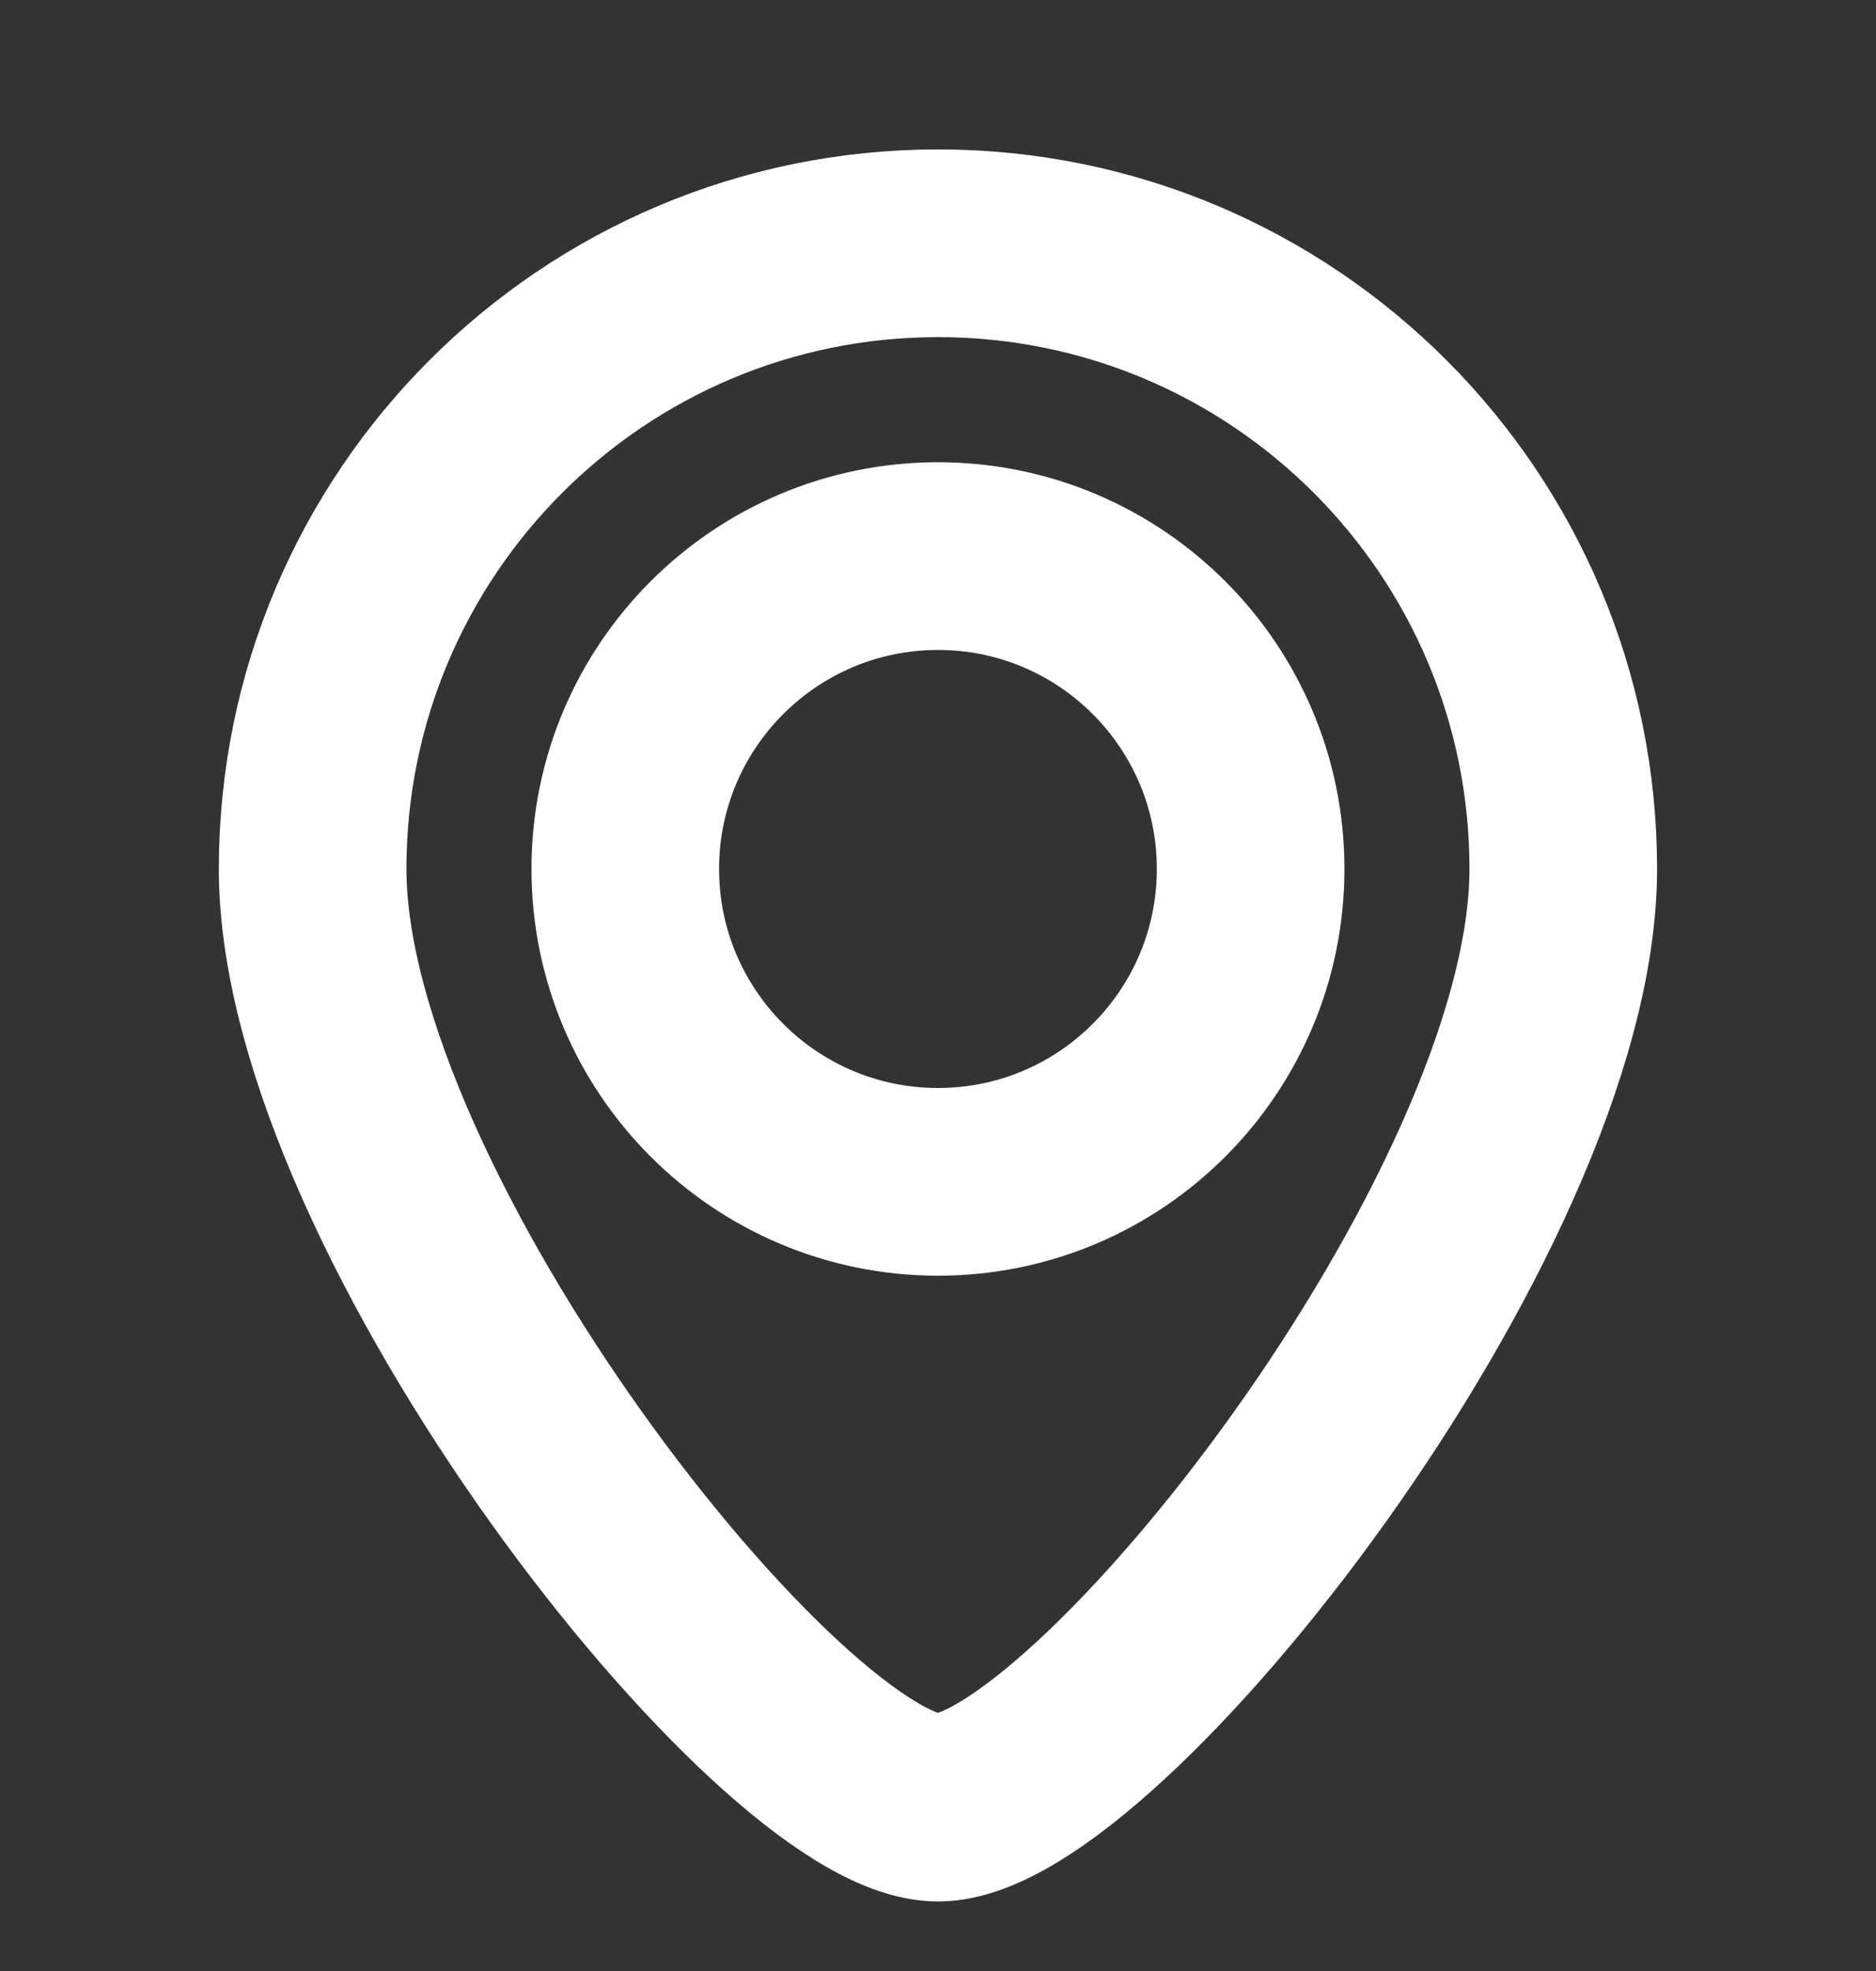
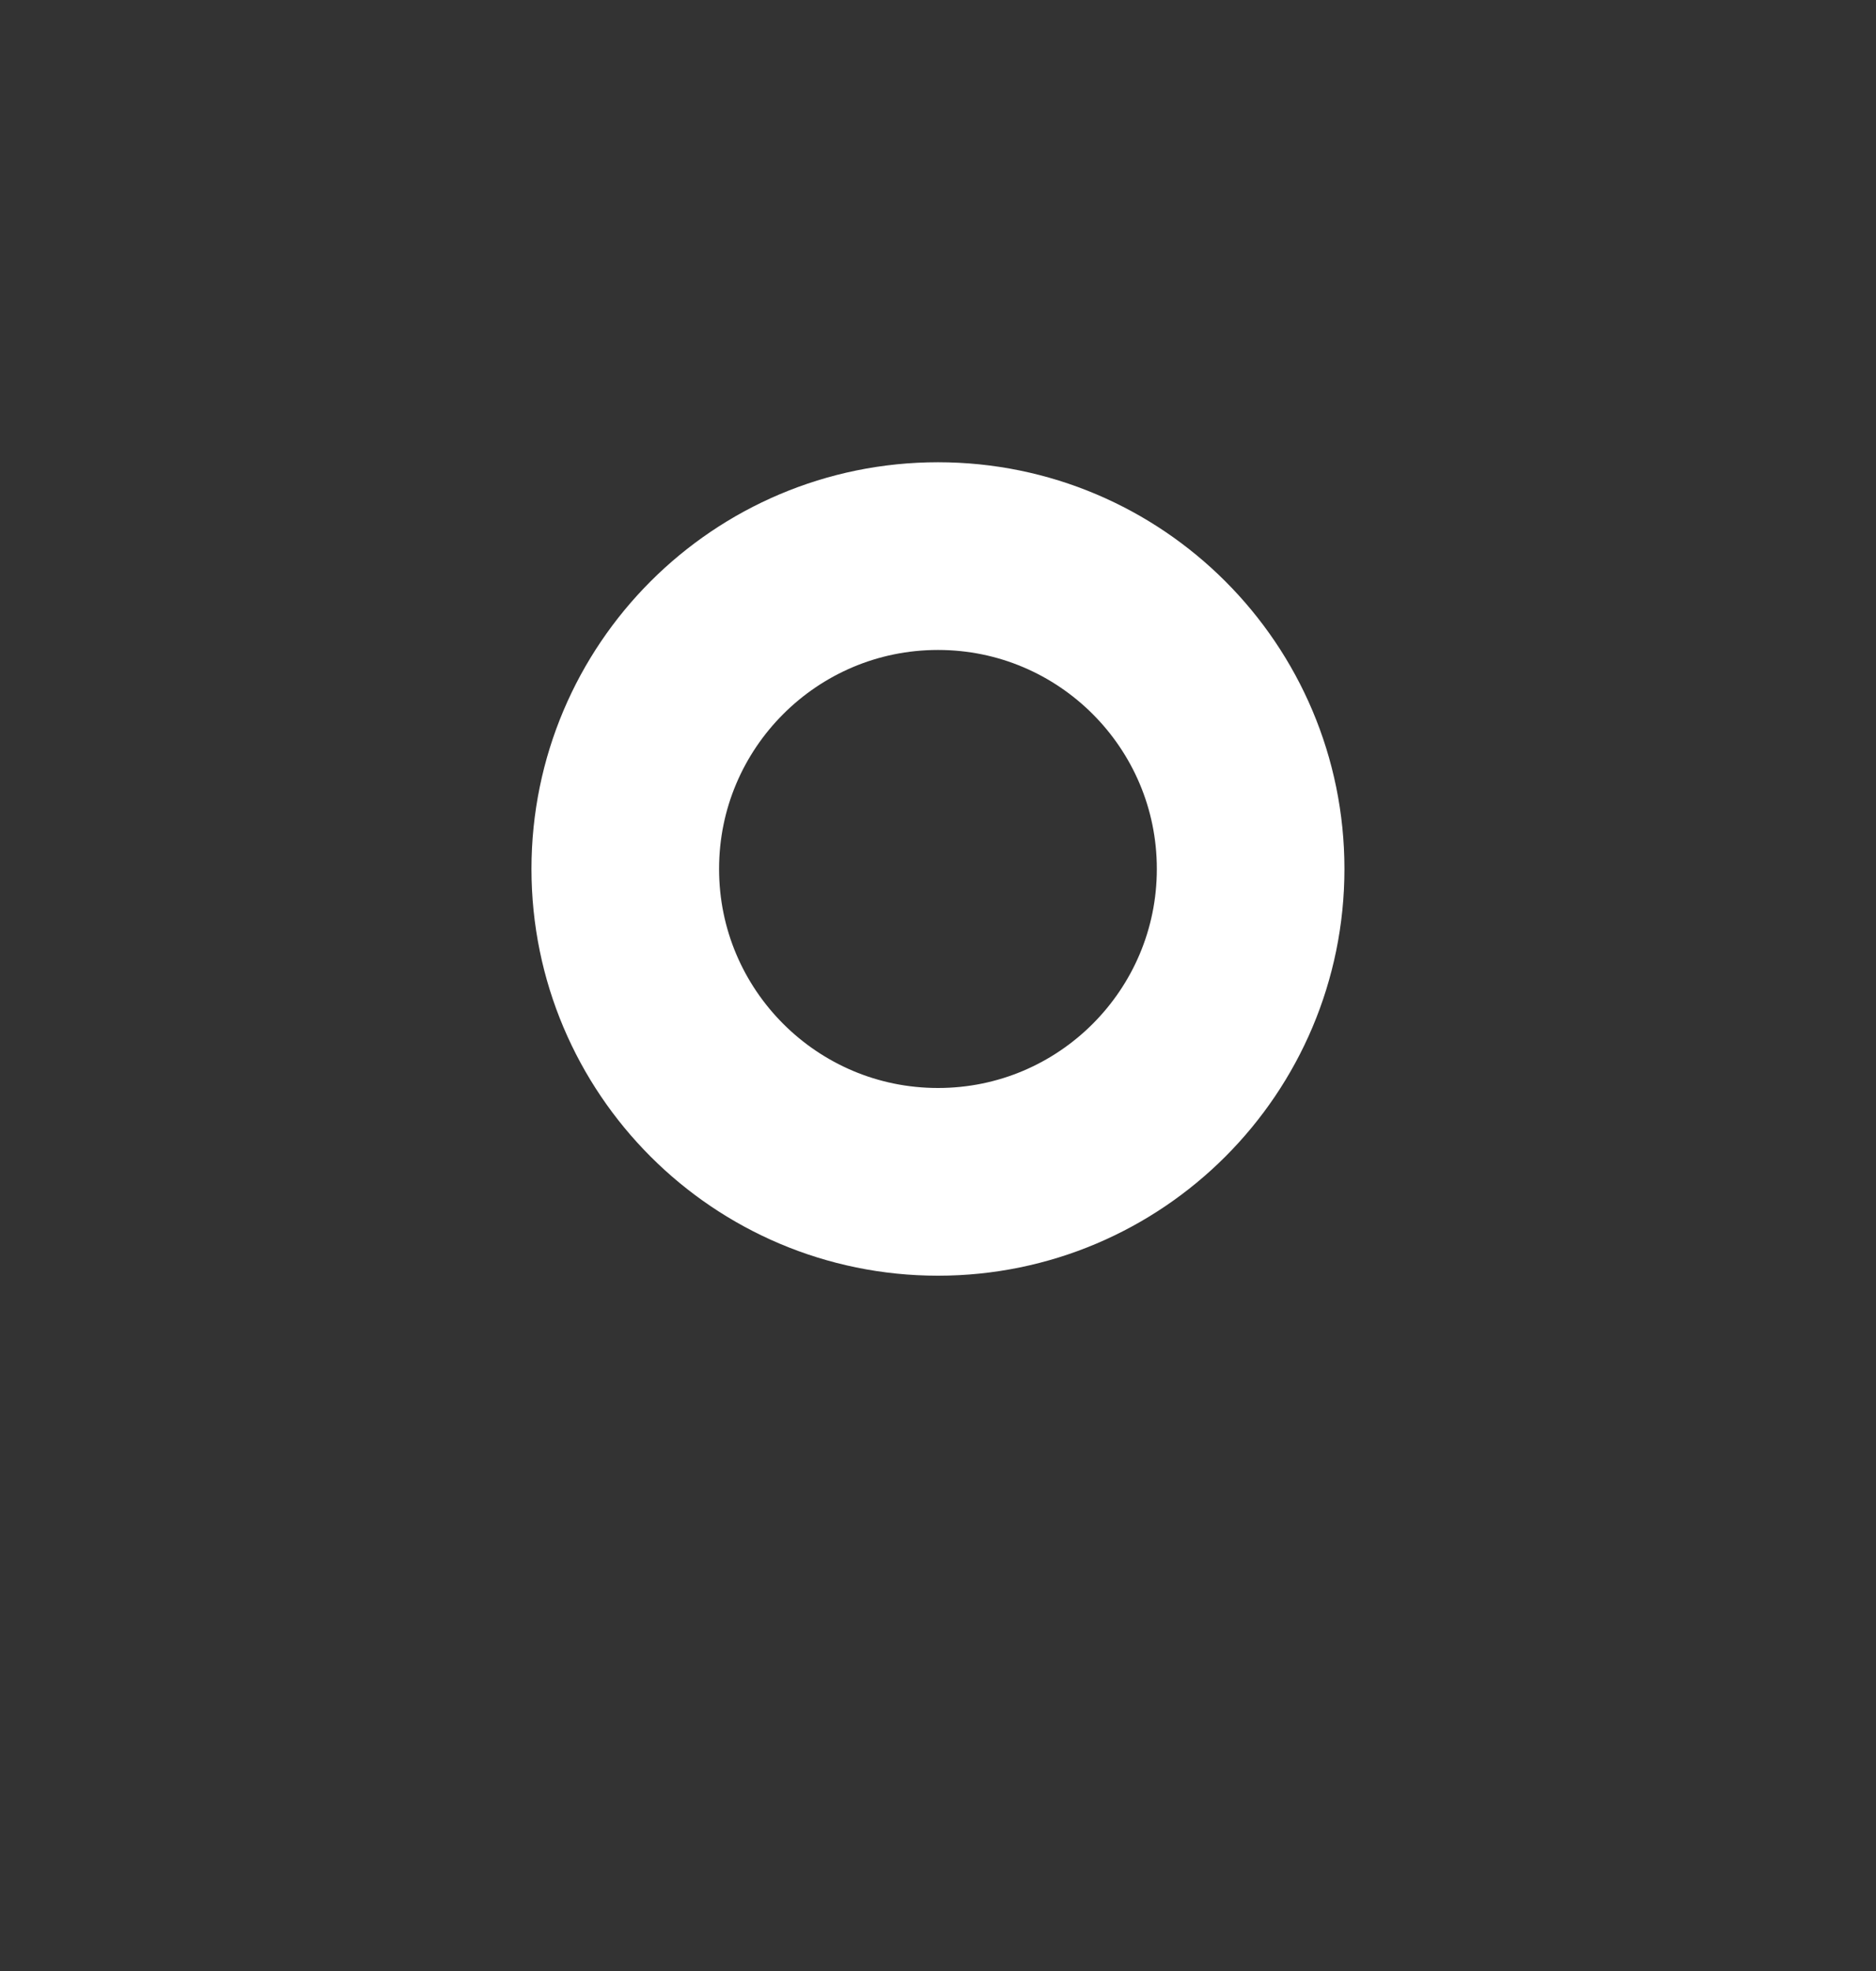
<svg xmlns="http://www.w3.org/2000/svg" width="20" height="21" viewBox="0 0 20 21" fill="none">
  <rect x="0" y="0" width="20" height="21" fill="#333333" stroke="none" />
  <path d="M13.333 9.258C13.333 11.099 11.841 12.592 10 12.592C8.159 12.592 6.666 11.099 6.666 9.258C6.666 7.418 8.159 5.925 10 5.925C11.841 5.925 13.333 7.418 13.333 9.258Z" stroke="white" stroke-width="2" />
-   <path d="M16.666 9.258C16.666 12.94 11.666 19.259 10 19.259C8.333 19.259 3.333 12.94 3.333 9.258C3.333 5.577 6.318 2.592 10 2.592C13.682 2.592 16.666 5.577 16.666 9.258Z" stroke="white" stroke-width="2" />
</svg>